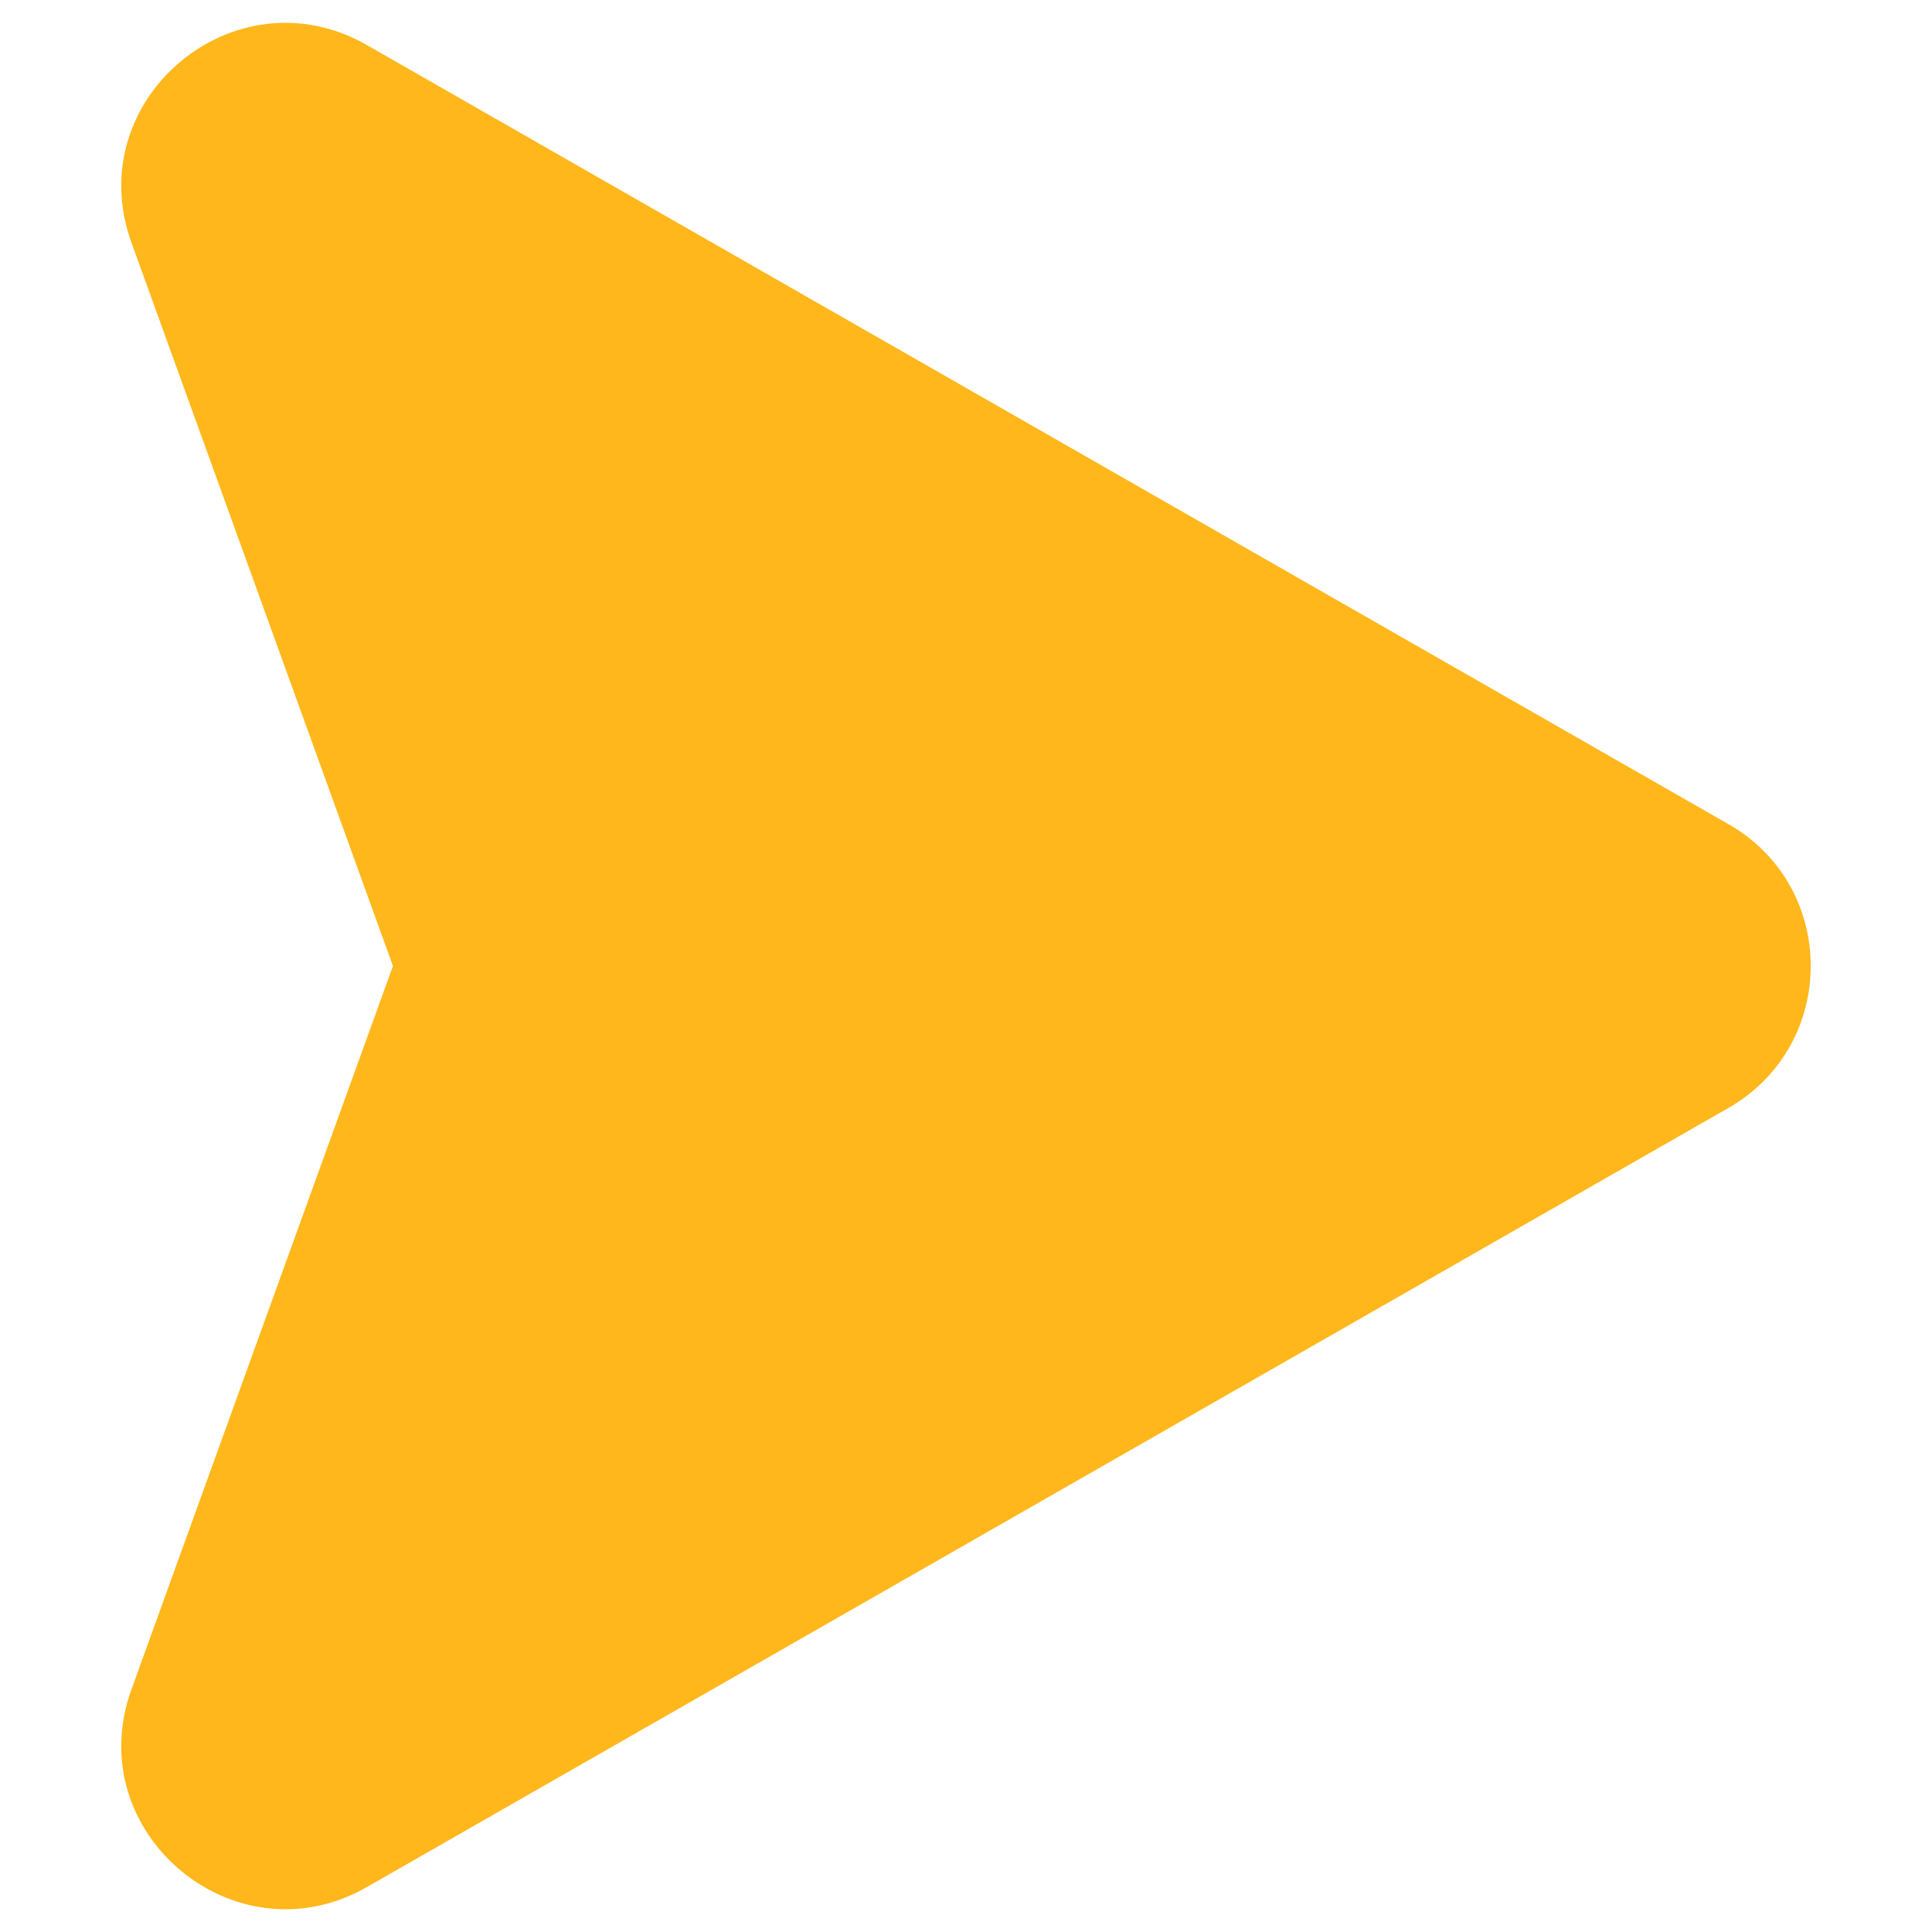
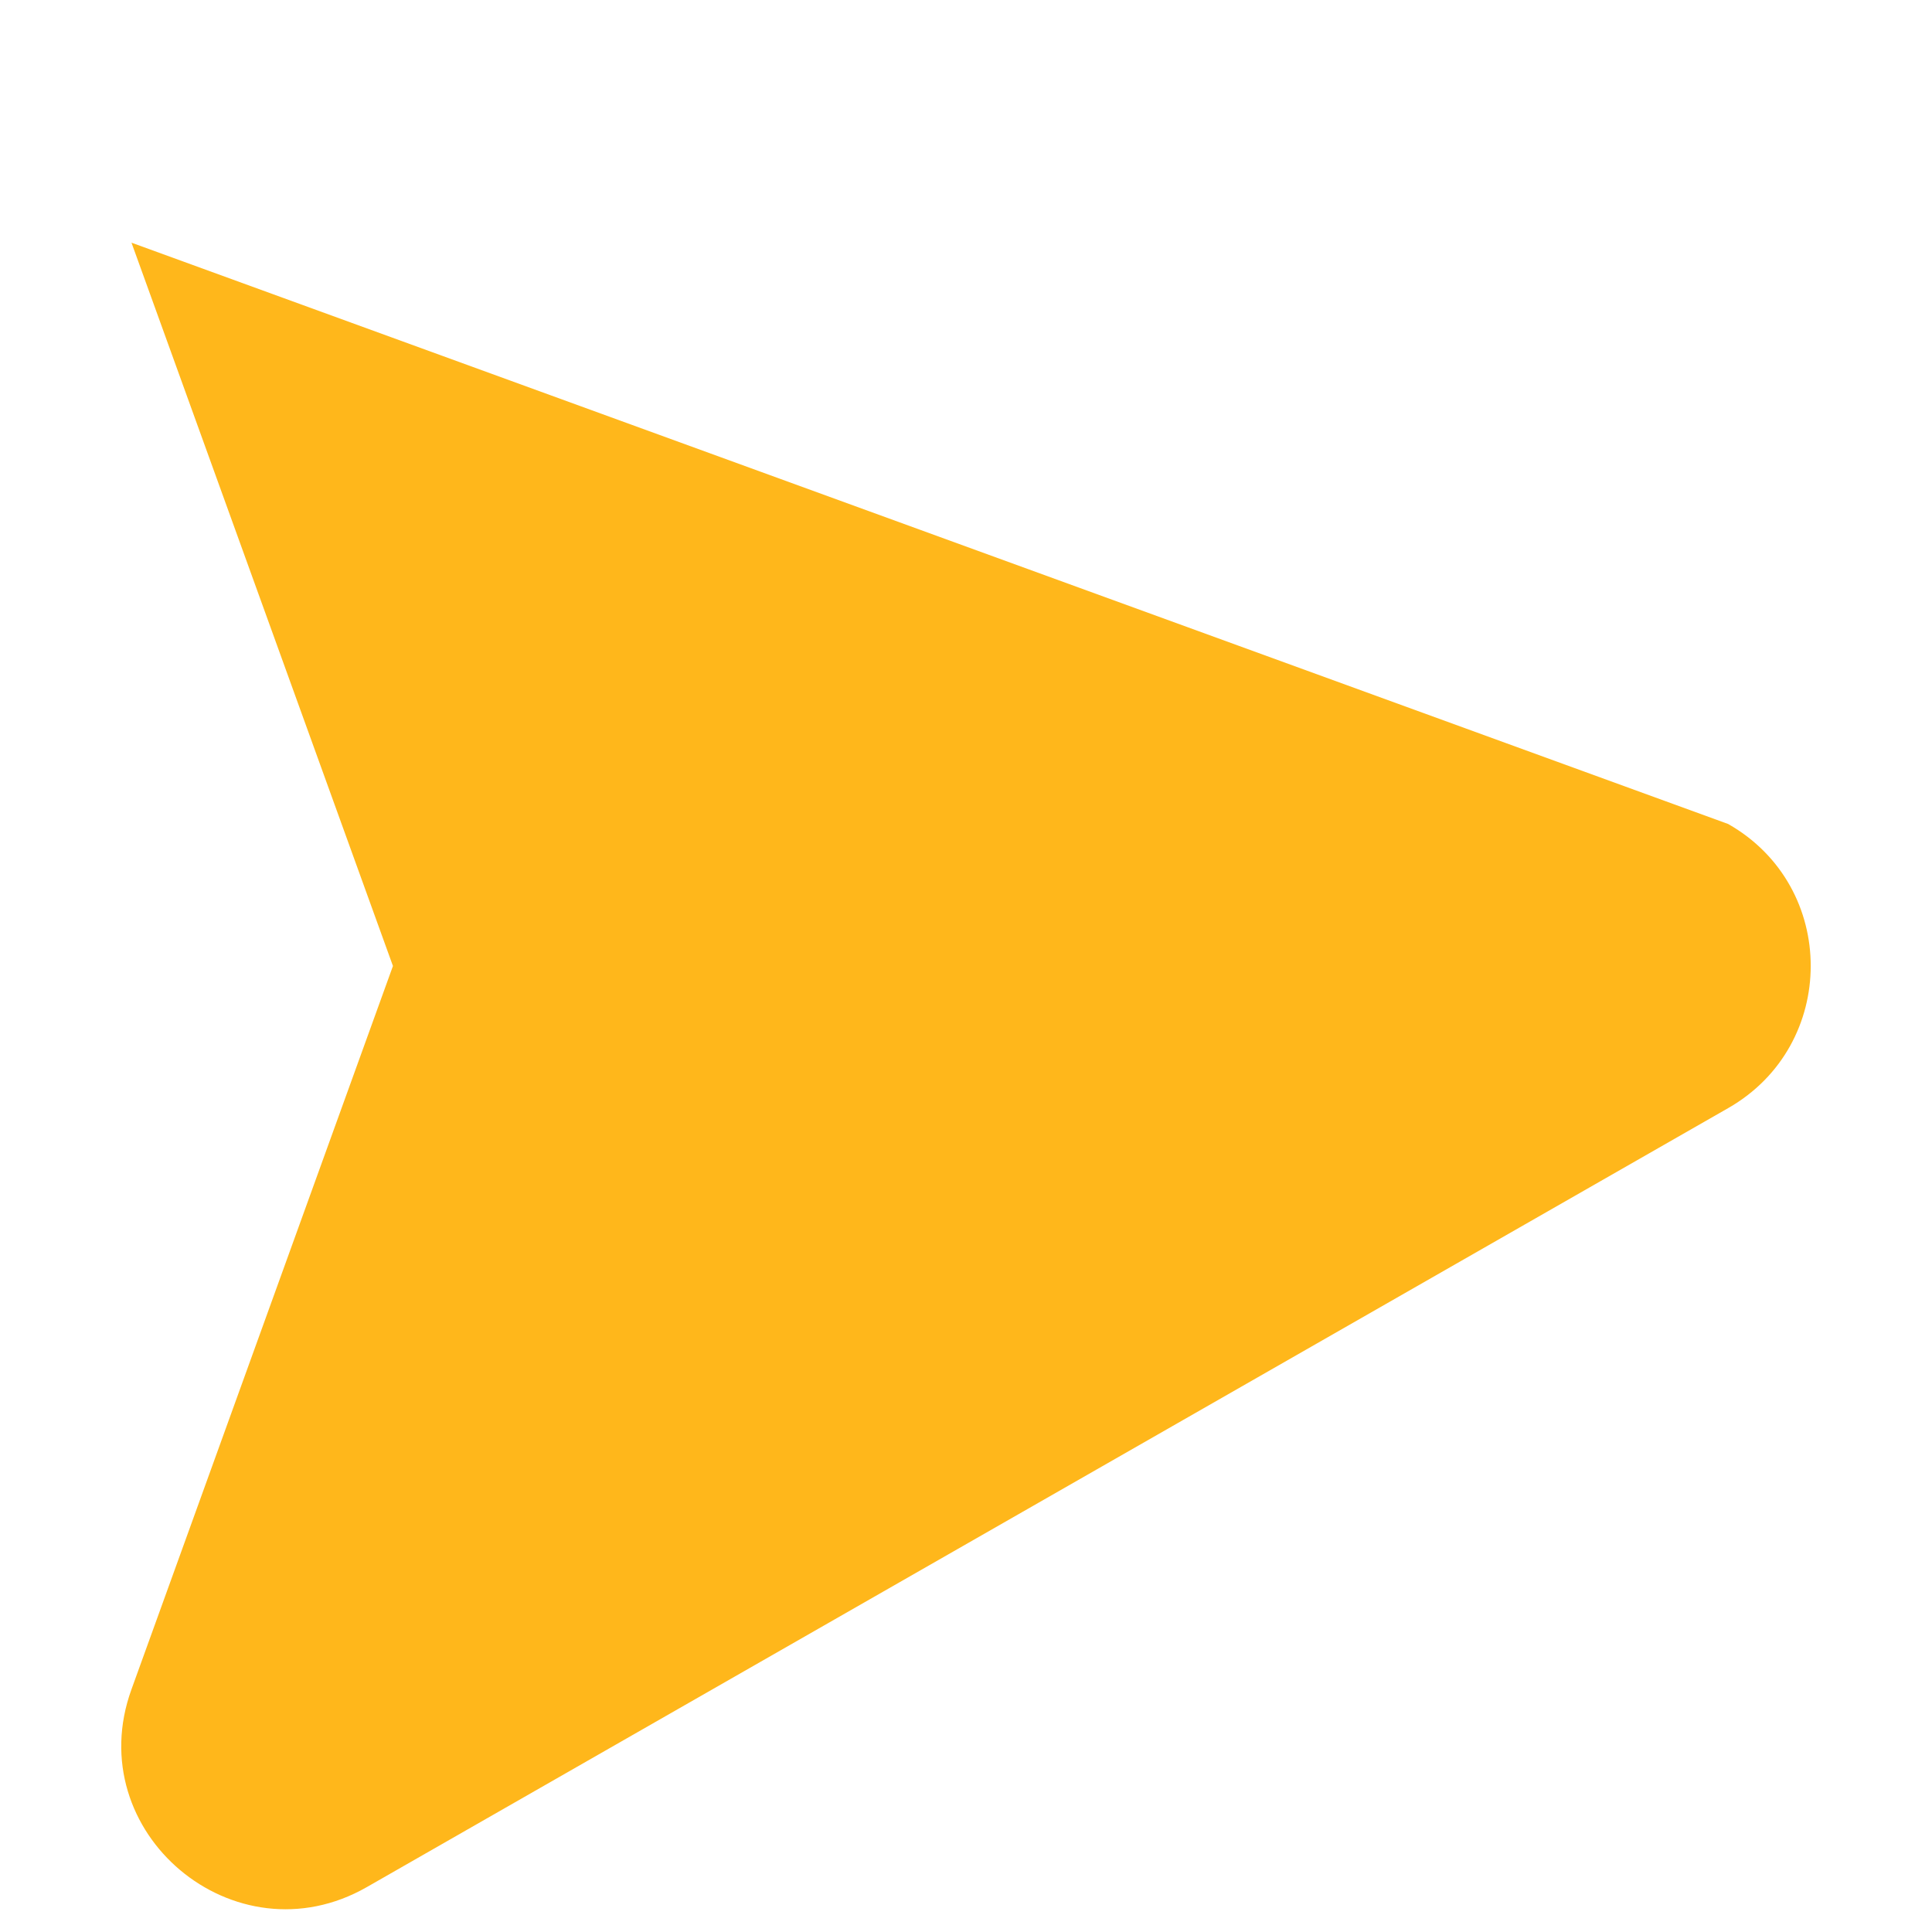
<svg xmlns="http://www.w3.org/2000/svg" width="18" height="18" viewBox="0 0 18 18" fill="none">
-   <path d="M16.101 10.324L3.417 17.582C2.187 18.285 0.742 17.071 1.225 15.739L3.661 9L1.225 2.261C0.742 0.927 2.187 -0.284 3.417 0.419L16.101 7.677C17.128 8.261 17.125 9.739 16.101 10.324Z" fill="#FFB71B" />
+   <path d="M16.101 10.324L3.417 17.582C2.187 18.285 0.742 17.071 1.225 15.739L3.661 9L1.225 2.261L16.101 7.677C17.128 8.261 17.125 9.739 16.101 10.324Z" fill="#FFB71B" />
</svg>